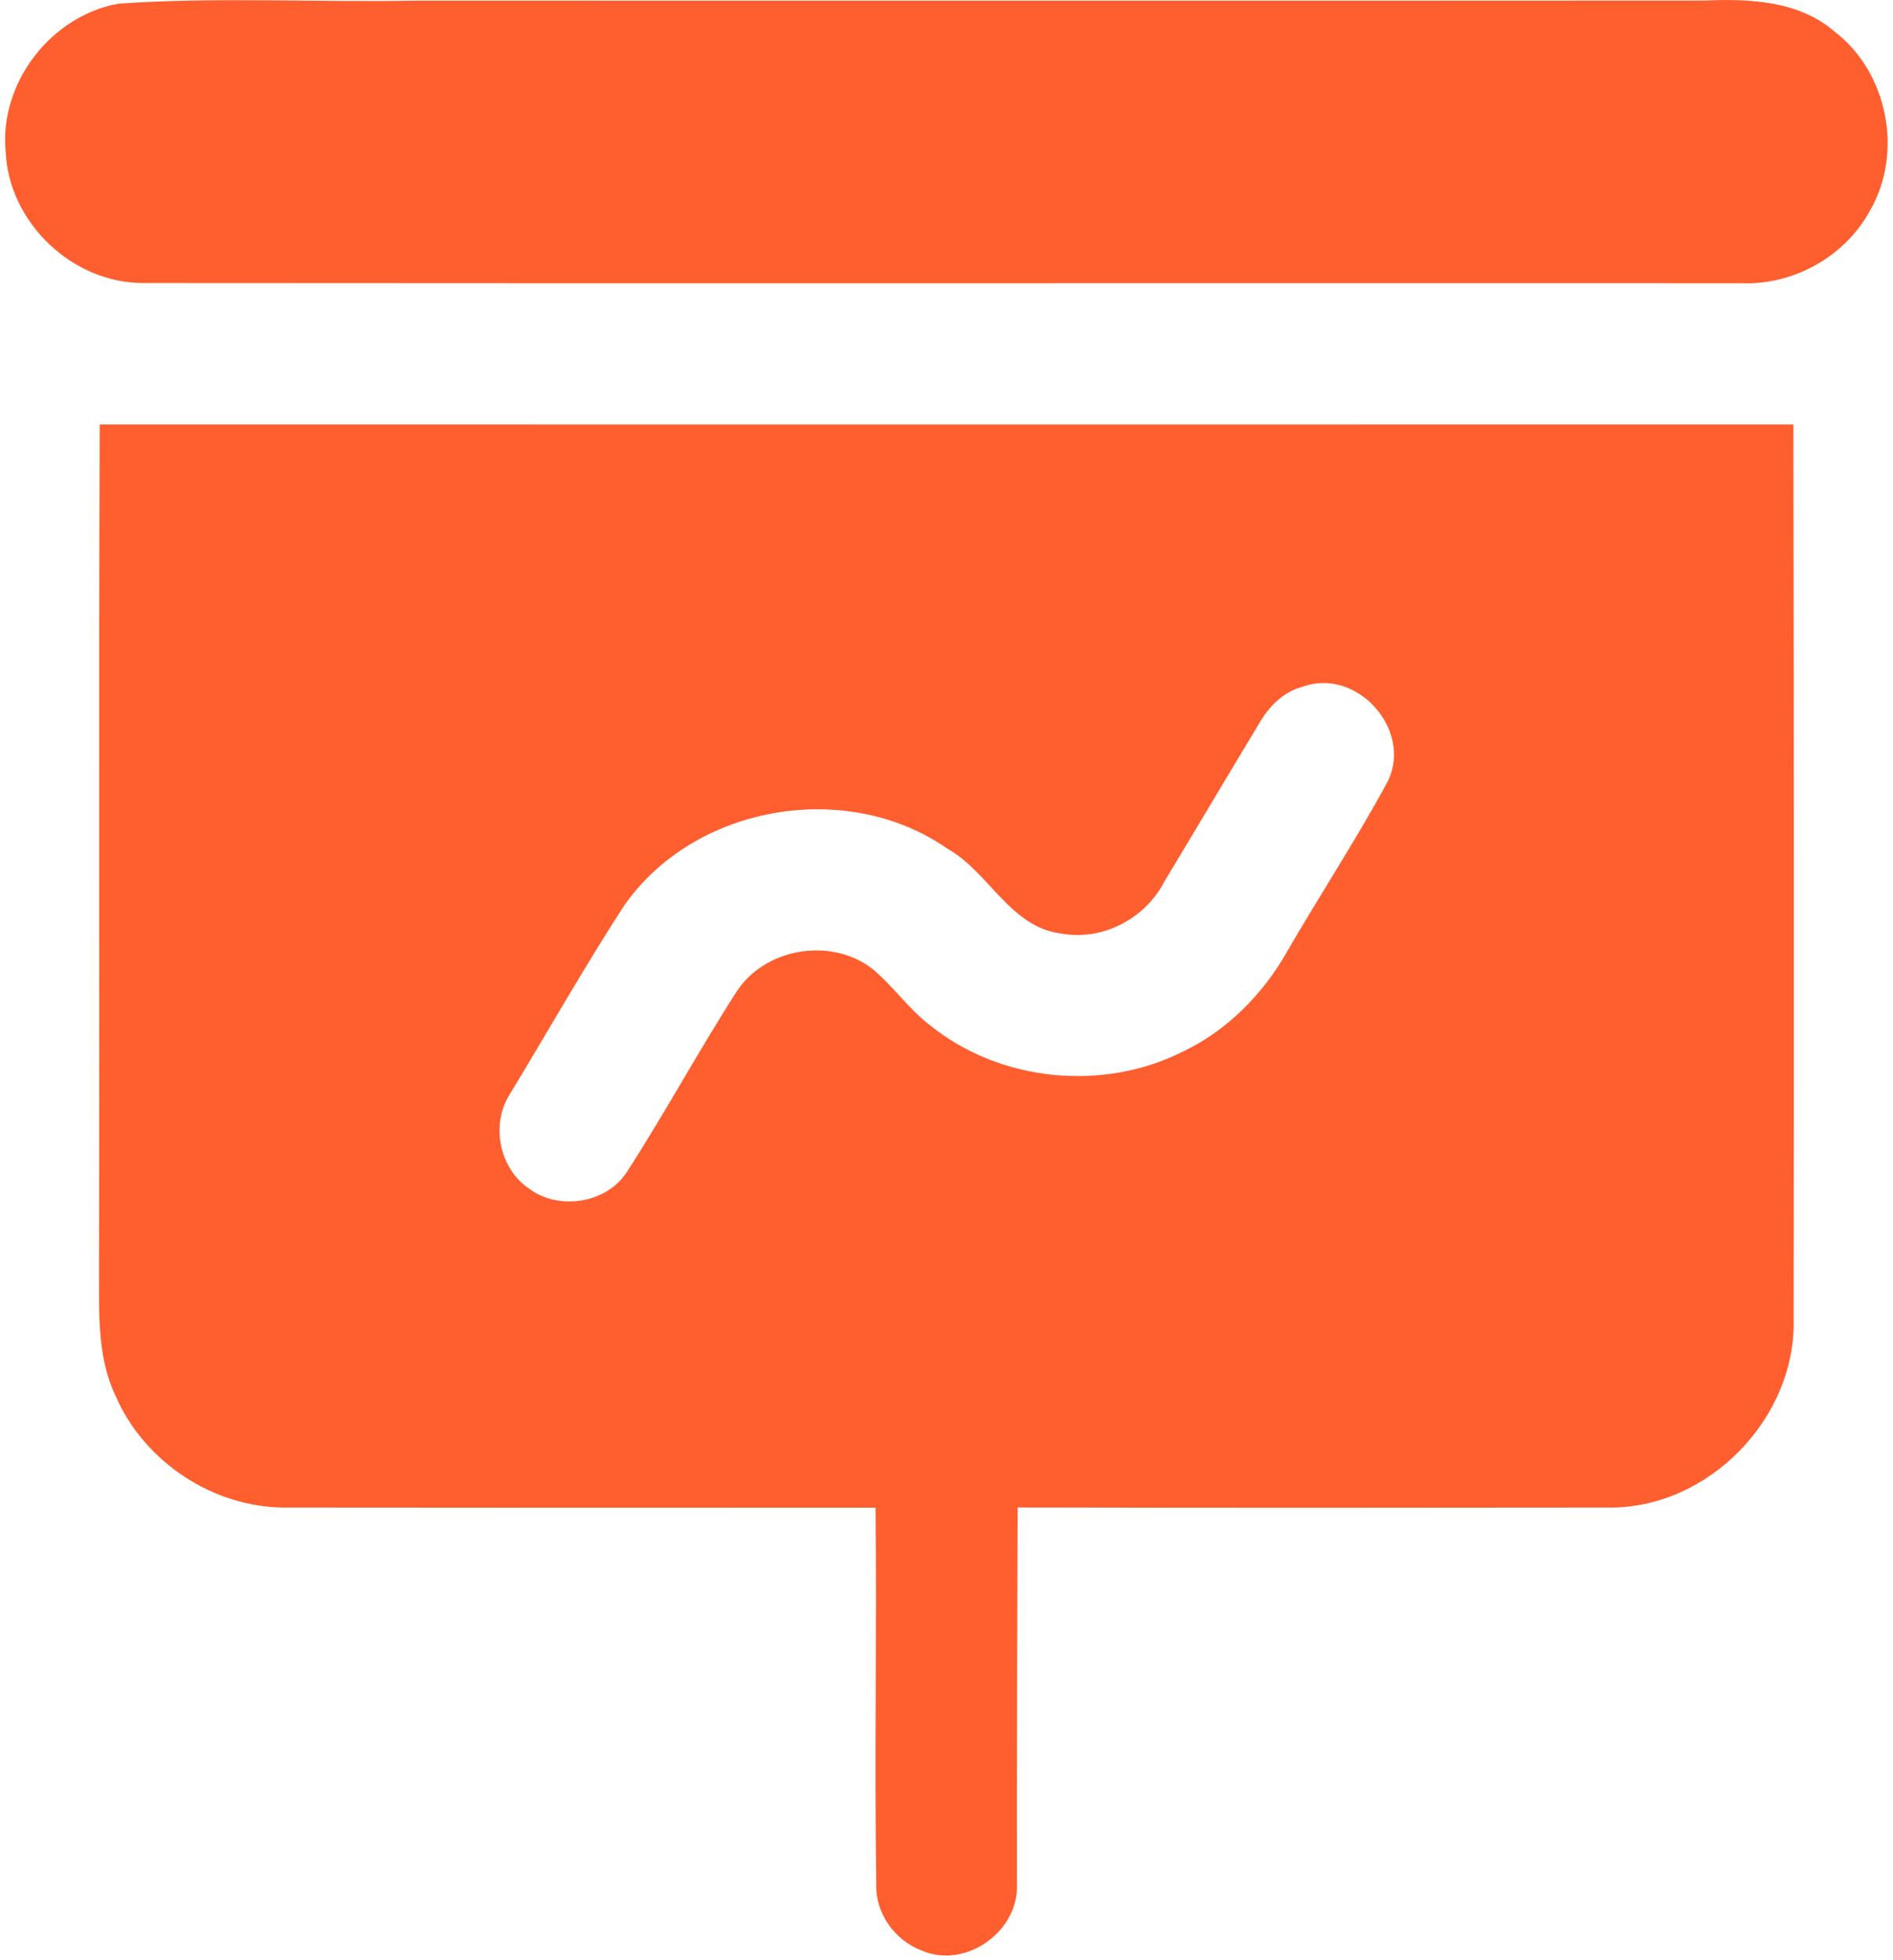
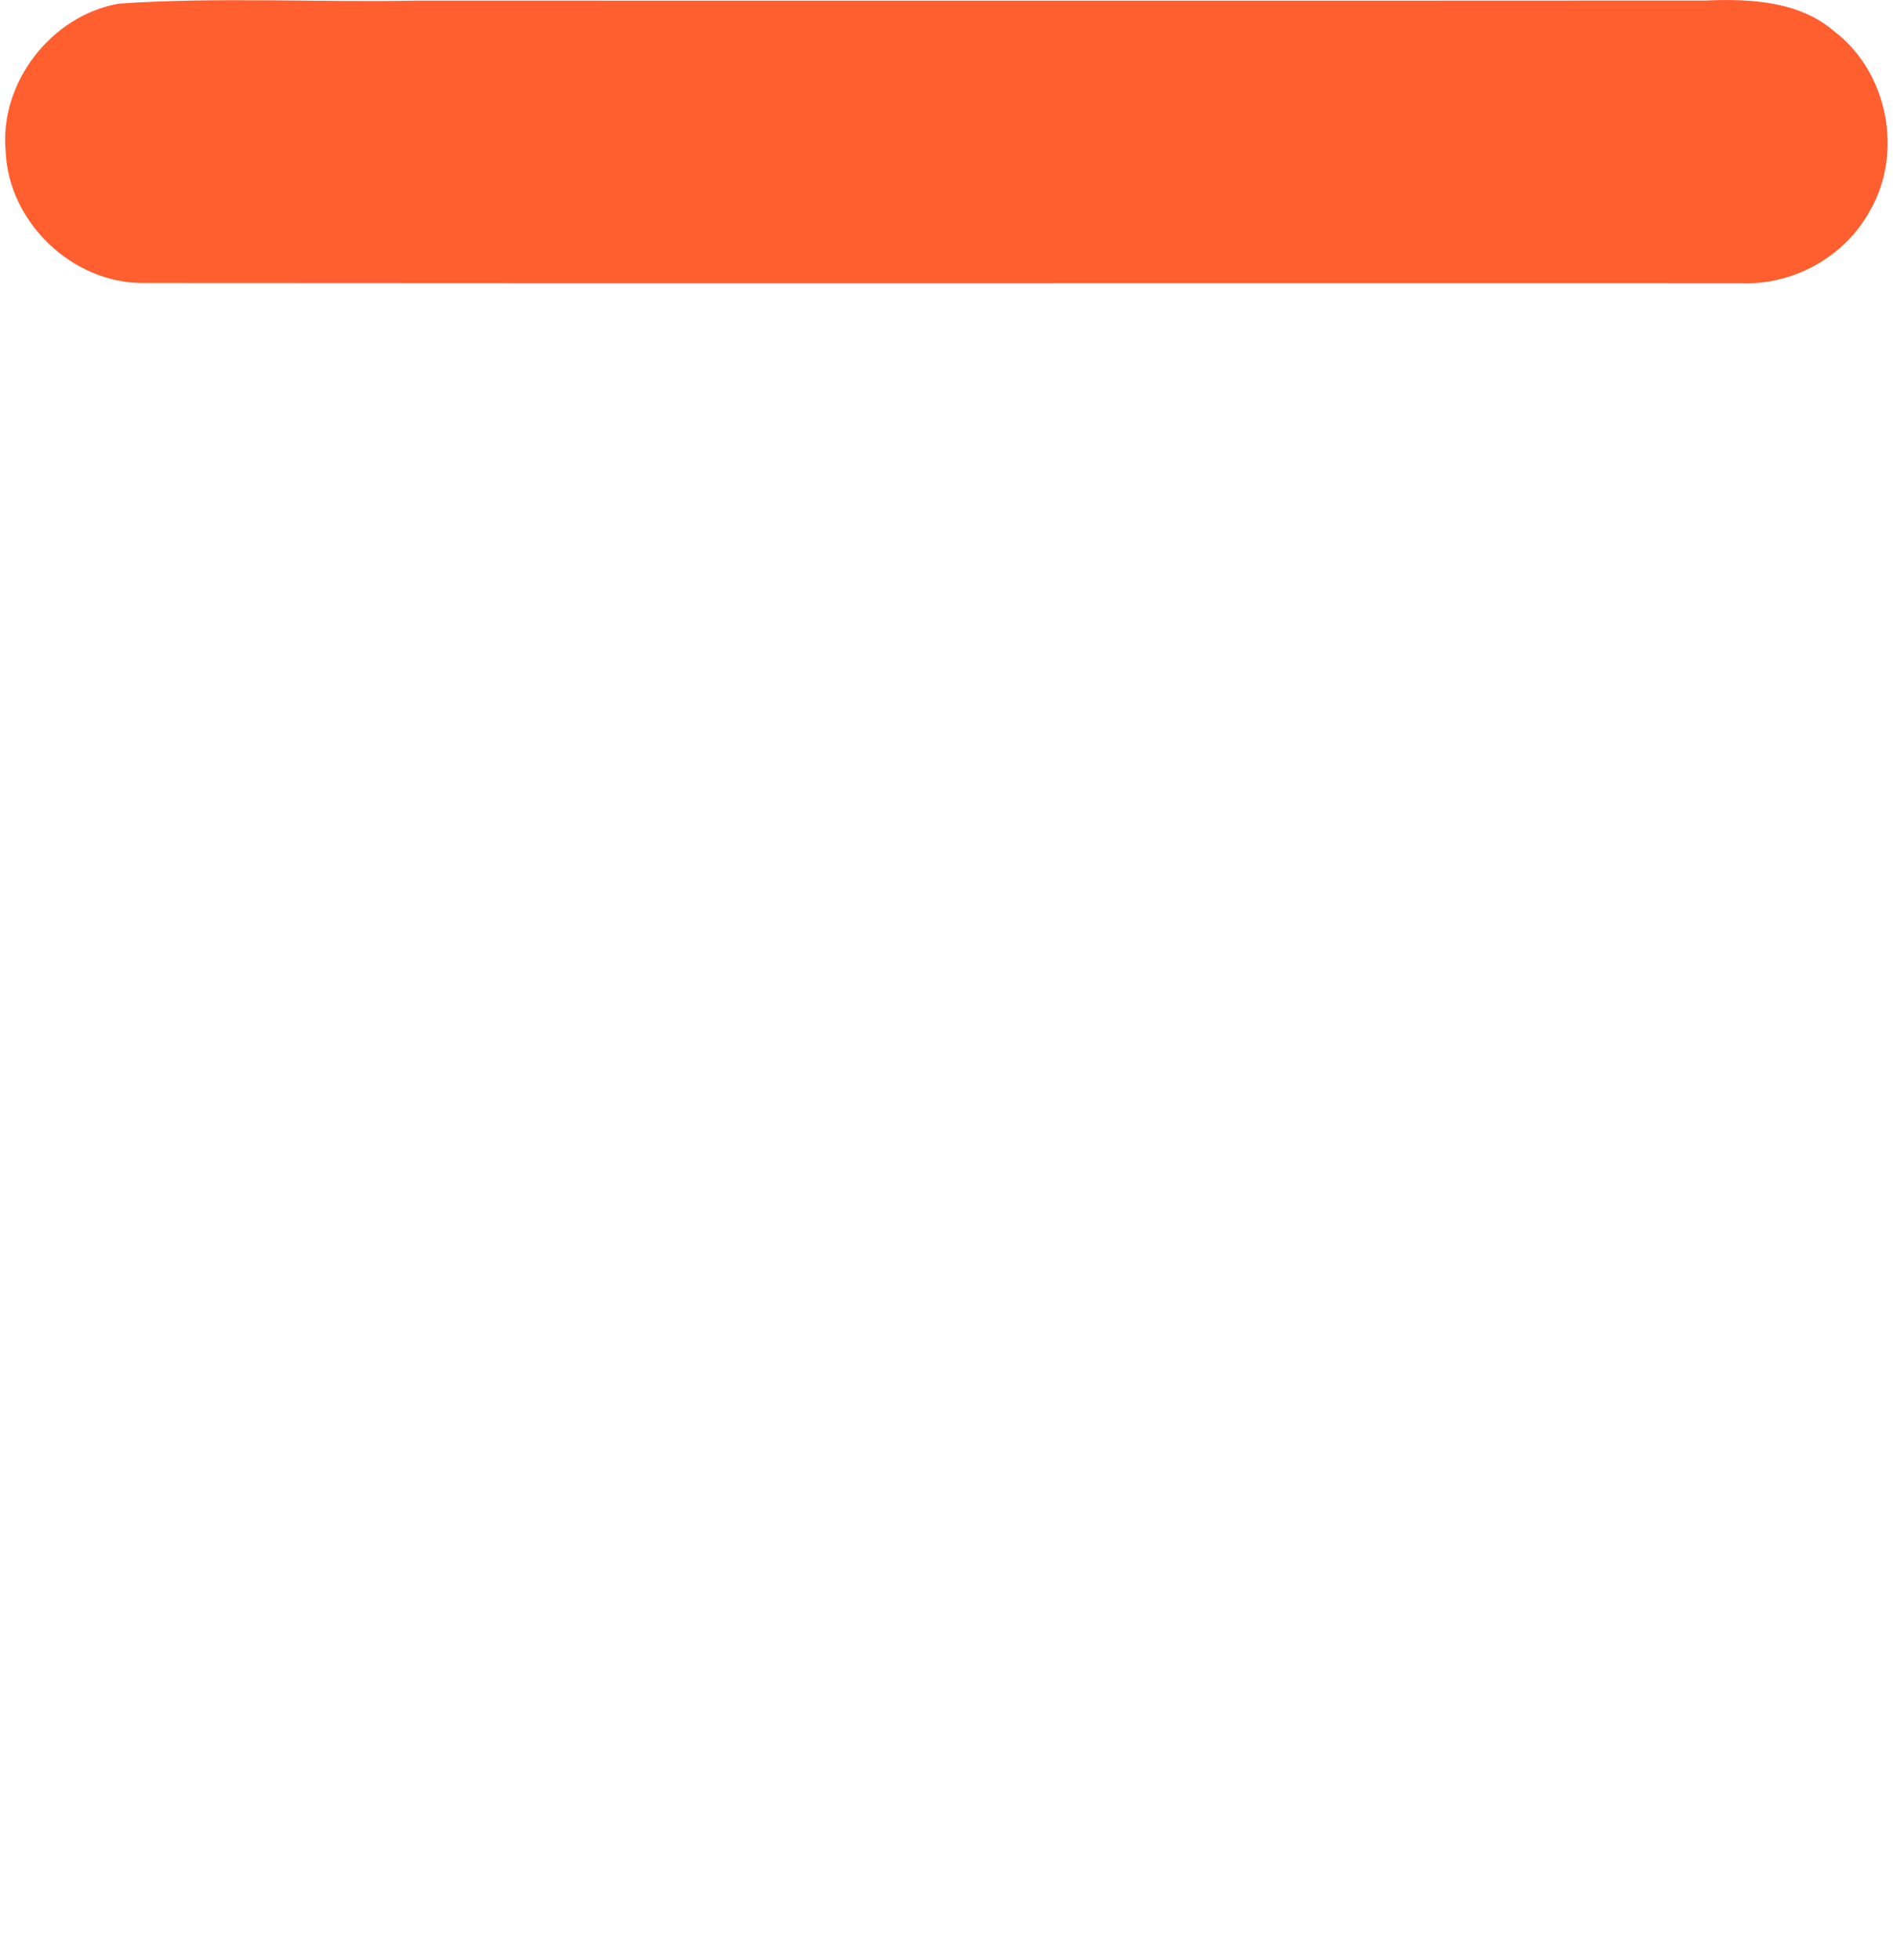
<svg xmlns="http://www.w3.org/2000/svg" width="286" height="296" viewBox="0 0 286 296" fill="none">
  <path d="M17.96 0.547C32.906 -0.48 47.973 0.387 62.973 0.093C127.866 0.093 192.76 0.12 257.653 0.08C264.386 -0.2 271.773 0.12 277.146 4.747C285.226 10.907 287.613 23.093 282.493 31.853C278.706 38.8 270.866 43.12 262.973 42.76C182.56 42.733 102.133 42.8 21.72 42.733C10.973 42.827 1.28 33.573 0.853 22.853C-0.12 12.493 7.746 2.333 17.96 0.547Z" fill="#FF5E2F" />
-   <path d="M15.067 64.093C100.36 64.107 185.654 64.107 270.947 64.093C271.027 109.053 271.054 154.013 270.987 198.987C271.467 214.107 258.107 227.84 242.947 227.64C213.214 227.68 183.48 227.693 153.747 227.627C153.68 246.573 153.614 265.533 153.64 284.48C153.974 291.613 145.907 297.387 139.28 294.533C135.214 293.013 132.227 288.907 132.387 284.507C132.107 265.56 132.48 246.6 132.28 227.653C102.52 227.667 72.76 227.68 43 227.64C32.187 227.6 21.814 220.747 17.494 210.84C14.534 204.693 15.014 197.693 14.96 191.067C15.067 148.747 14.893 106.413 15.067 64.093ZM196.854 103.68C194 104.4 191.8 106.573 190.347 109.053C185.494 117.08 180.72 125.16 175.867 133.2C172.987 138.72 166.574 142.093 160.387 140.973C152.587 140.013 149.48 131.72 143.16 128.16C127.907 117.533 104.8 121.533 94.213 136.867C88.24 146.093 82.814 155.667 77.12 165.067C74.094 169.627 75.36 176.36 79.894 179.453C84.36 182.8 91.48 181.773 94.627 177.093C100.427 168.147 105.494 158.747 111.254 149.787C115.494 143.16 125.454 141.48 131.707 146.213C134.894 148.827 137.24 152.333 140.547 154.84C151.107 163.347 166.6 164.88 178.694 158.8C185.387 155.613 190.8 150.133 194.44 143.72C199.467 135.04 205 126.64 209.76 117.813C213.347 110.053 204.947 100.773 196.854 103.68Z" fill="#FF5E2F" />
</svg>